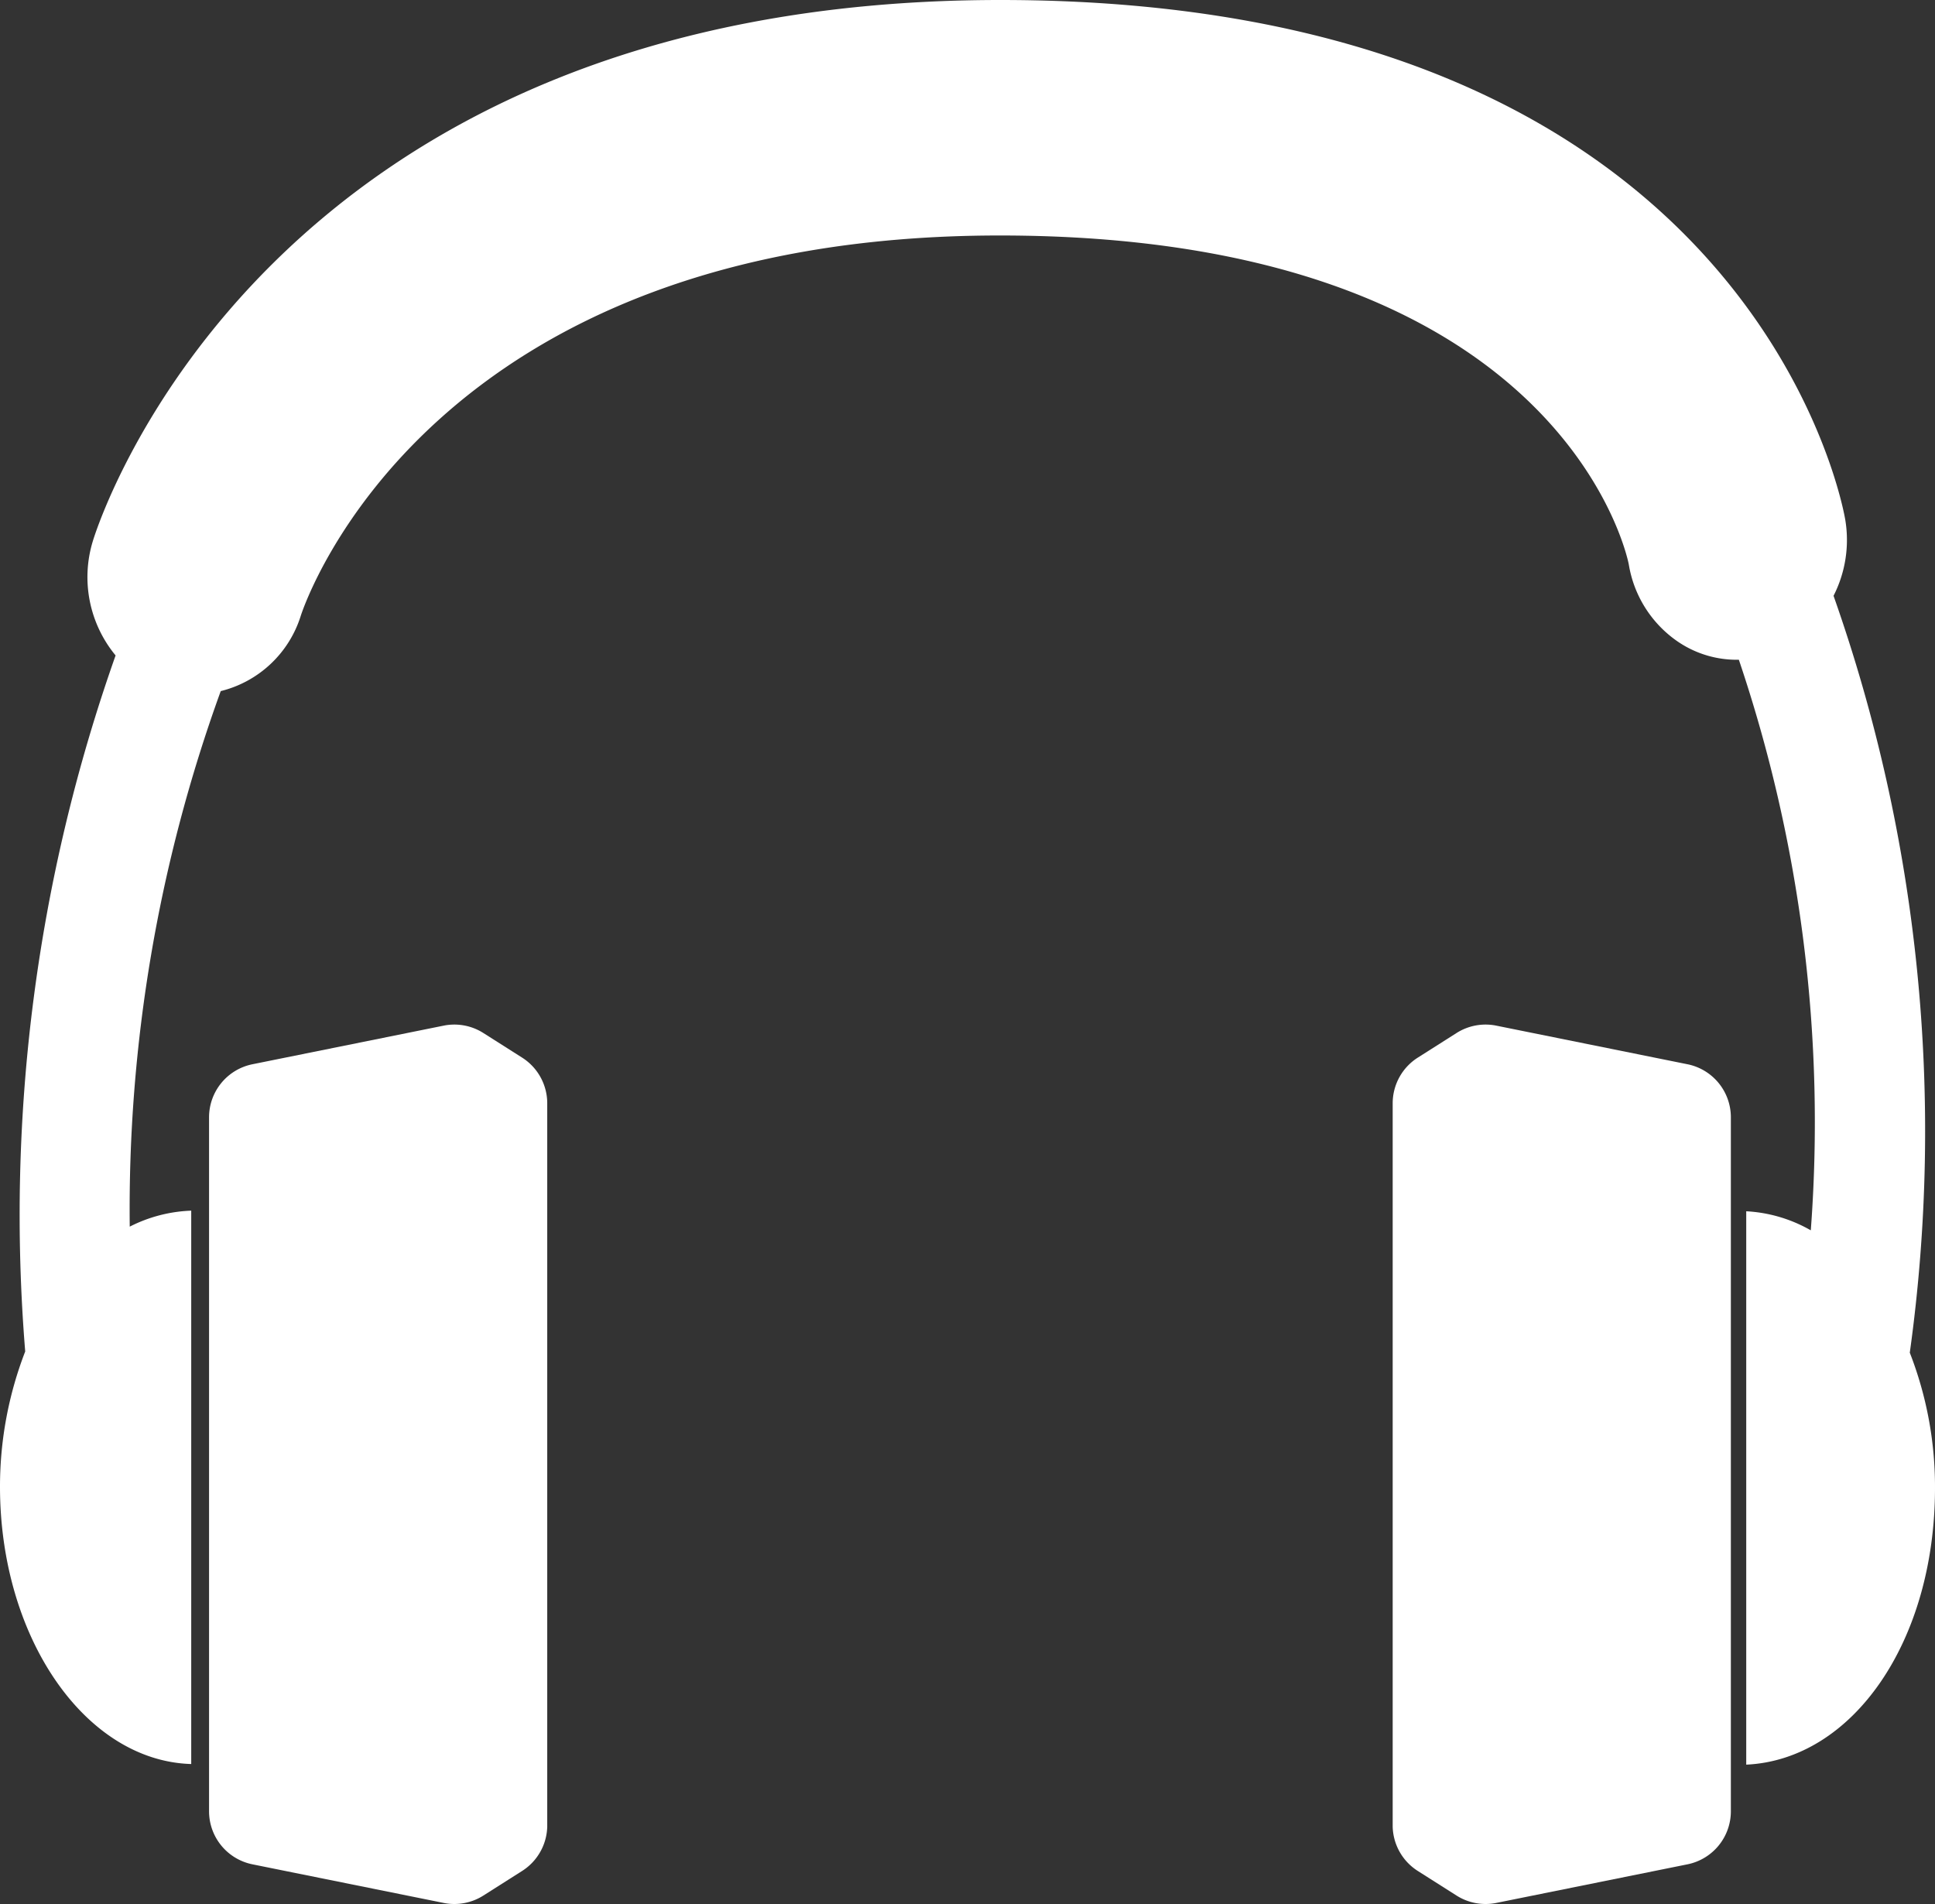
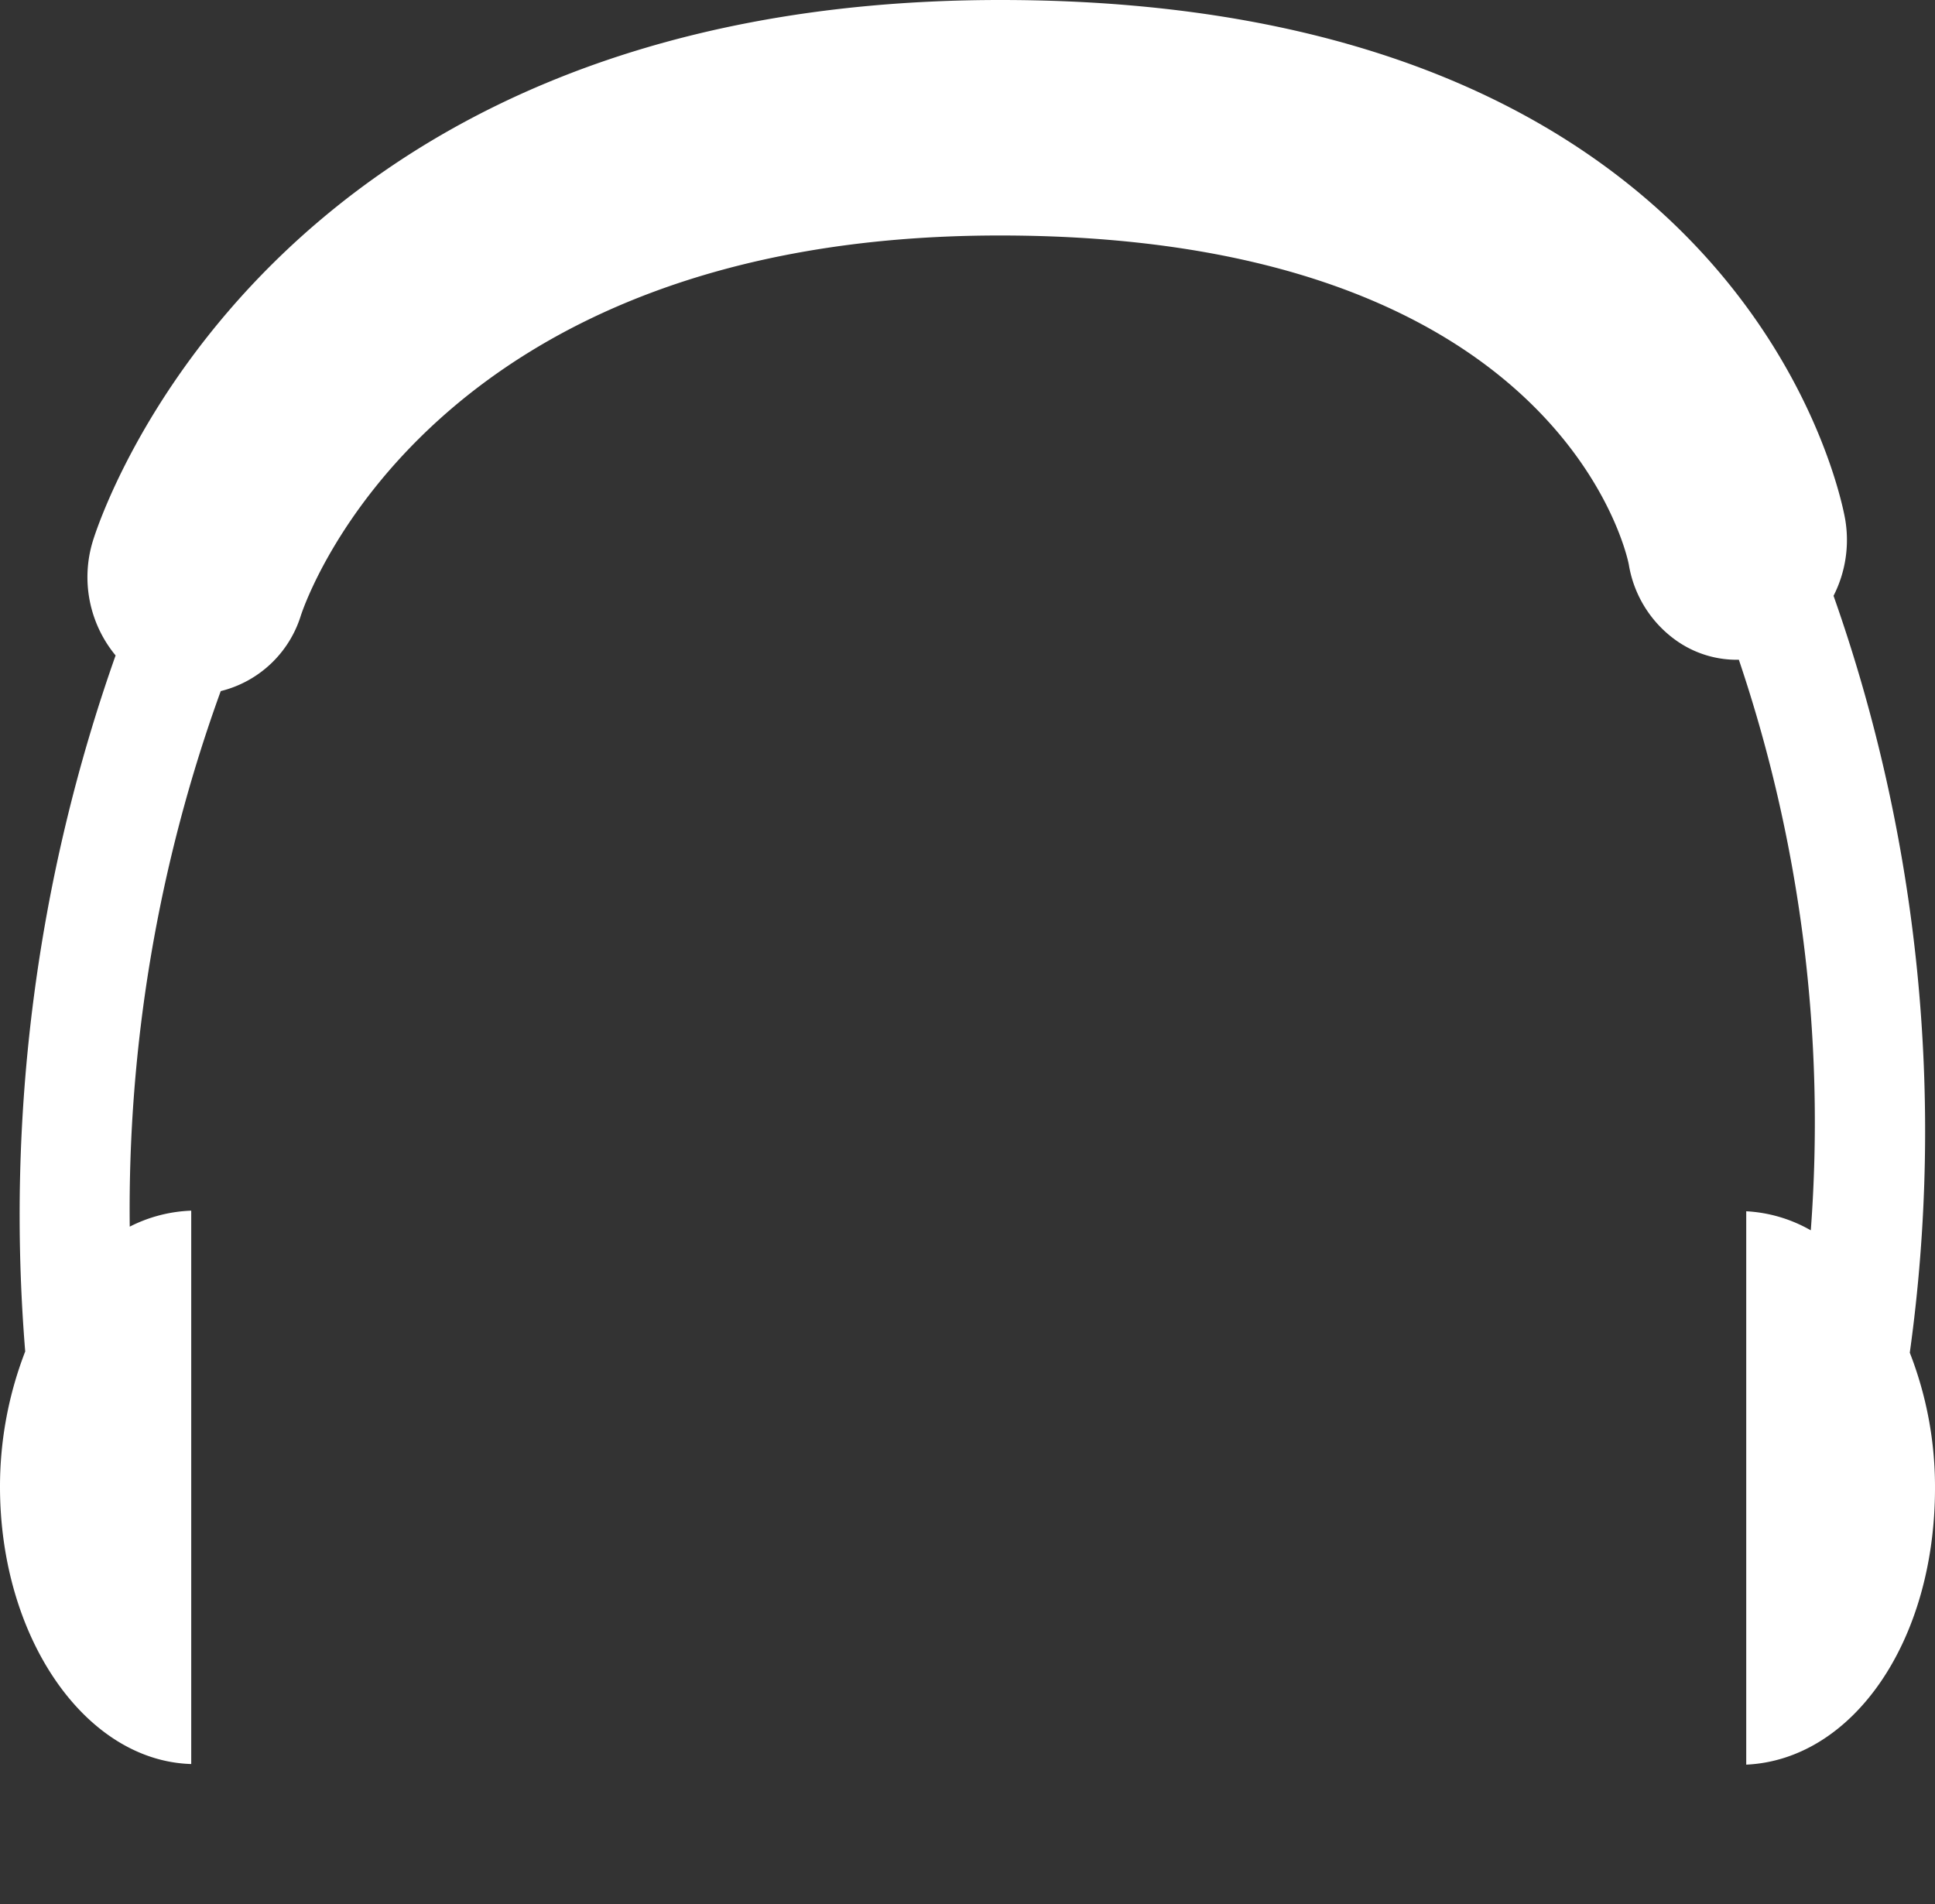
<svg xmlns="http://www.w3.org/2000/svg" id="sluchatka" viewBox="0 0 31.47 30.97">
  <rect x="0" y="0" width="31.47" height="30.97" fill="#333333" stroke="none" />
  <defs>
    <style>.cls-1{fill:#fff;}</style>
  </defs>
  <title>sluchatka</title>
-   <path class="cls-1" d="M312.32,629.26l-.63.4a.88.88,0,0,1-.64.12l-3.12-.63a.88.88,0,0,1-.7-.86V617a.88.88,0,0,1,.7-.86l3.12-.63a.88.88,0,0,1,.64.12l.63.4a.88.88,0,0,1,.41.74v11.77A.88.88,0,0,1,312.32,629.26Z" transform="translate(-303.83 -598.83)" />
-   <path class="cls-1" d="M326.89,629.26l.63.4a.88.88,0,0,0,.64.12l3.12-.63a.88.88,0,0,0,.7-.86V617a.88.88,0,0,0-.7-.86l-3.12-.63a.88.88,0,0,0-.64.12l-.63.4a.88.88,0,0,0-.41.74v11.77A.88.88,0,0,0,326.89,629.26Z" transform="translate(-303.83 -598.83)" />
  <path class="cls-1" d="M334.89,620.83a26.18,26.18,0,0,0-1.24-12.31,2,2,0,0,0,.19-1.24c-.06-.35-1.61-8.45-13.74-8.45-11.93,0-14.65,8.44-14.76,8.8a2,2,0,0,0,.37,1.86,27.31,27.31,0,0,0-1.47,11.32,6.09,6.09,0,0,0-.41,2.2c0,2.46,1.39,4.46,3.11,4.51v-9a2.39,2.39,0,0,0-1,.26,24.73,24.73,0,0,1,1.48-8.71,1.82,1.82,0,0,0,1.3-1.22c.08-.25,2.11-6.19,11.37-6.19,9.05,0,10.19,5.14,10.23,5.35a1.89,1.89,0,0,0,.79,1.25,1.7,1.7,0,0,0,1,.3,23.51,23.51,0,0,1,1.17,9.28,2.36,2.36,0,0,0-1.05-.31v9c1.73-.08,3.07-2,3.07-4.5A6,6,0,0,0,334.89,620.83Z" transform="translate(-303.83 -598.83)" />
</svg>